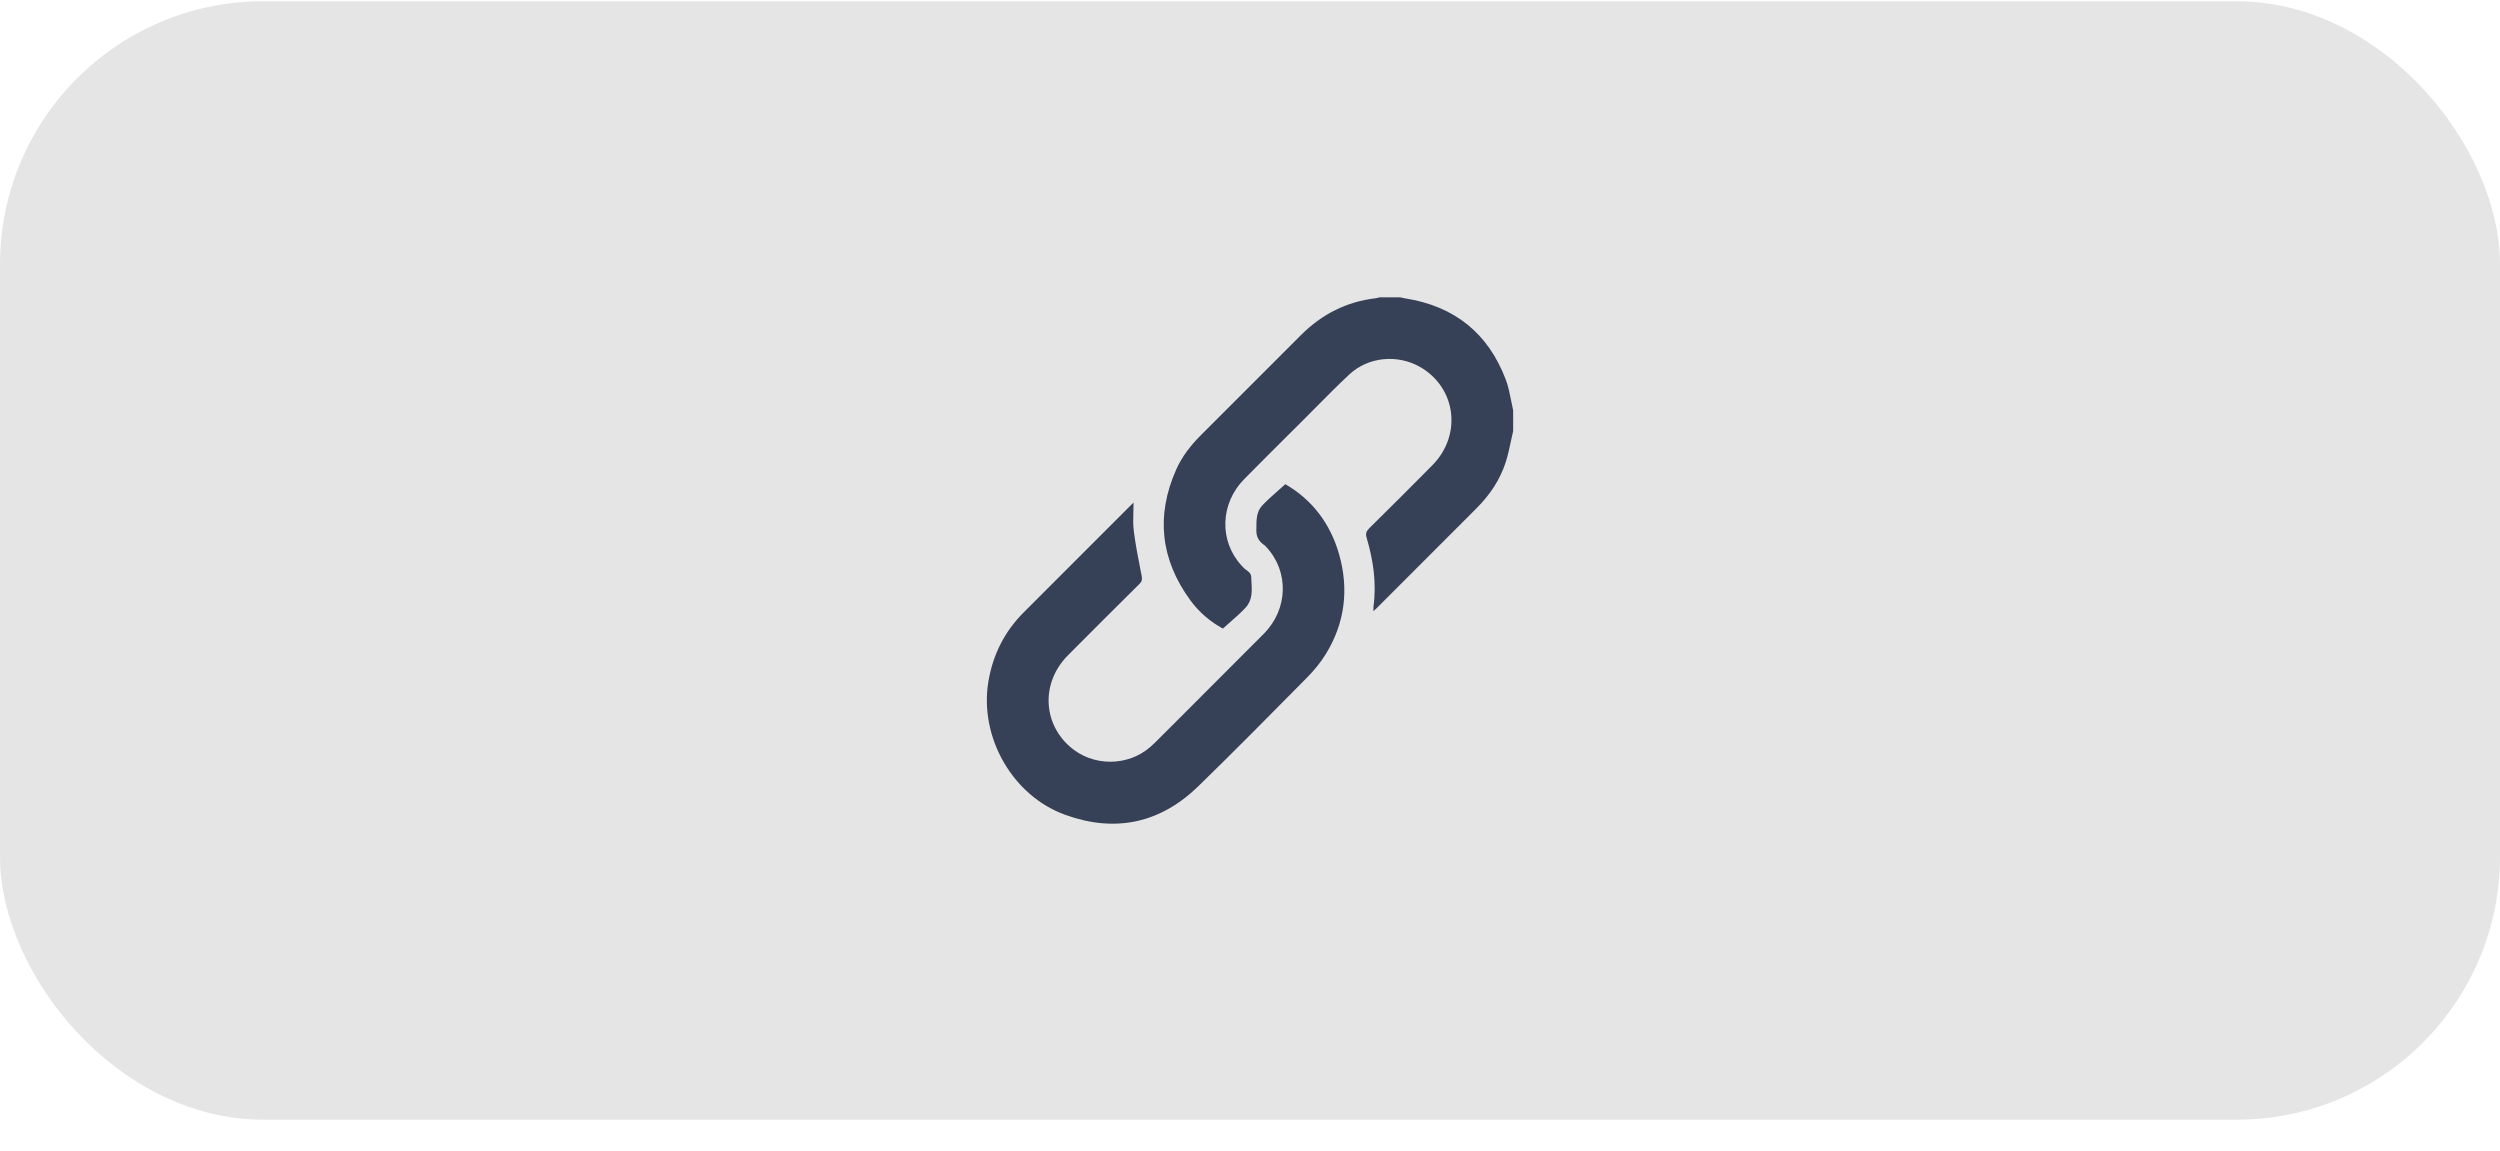
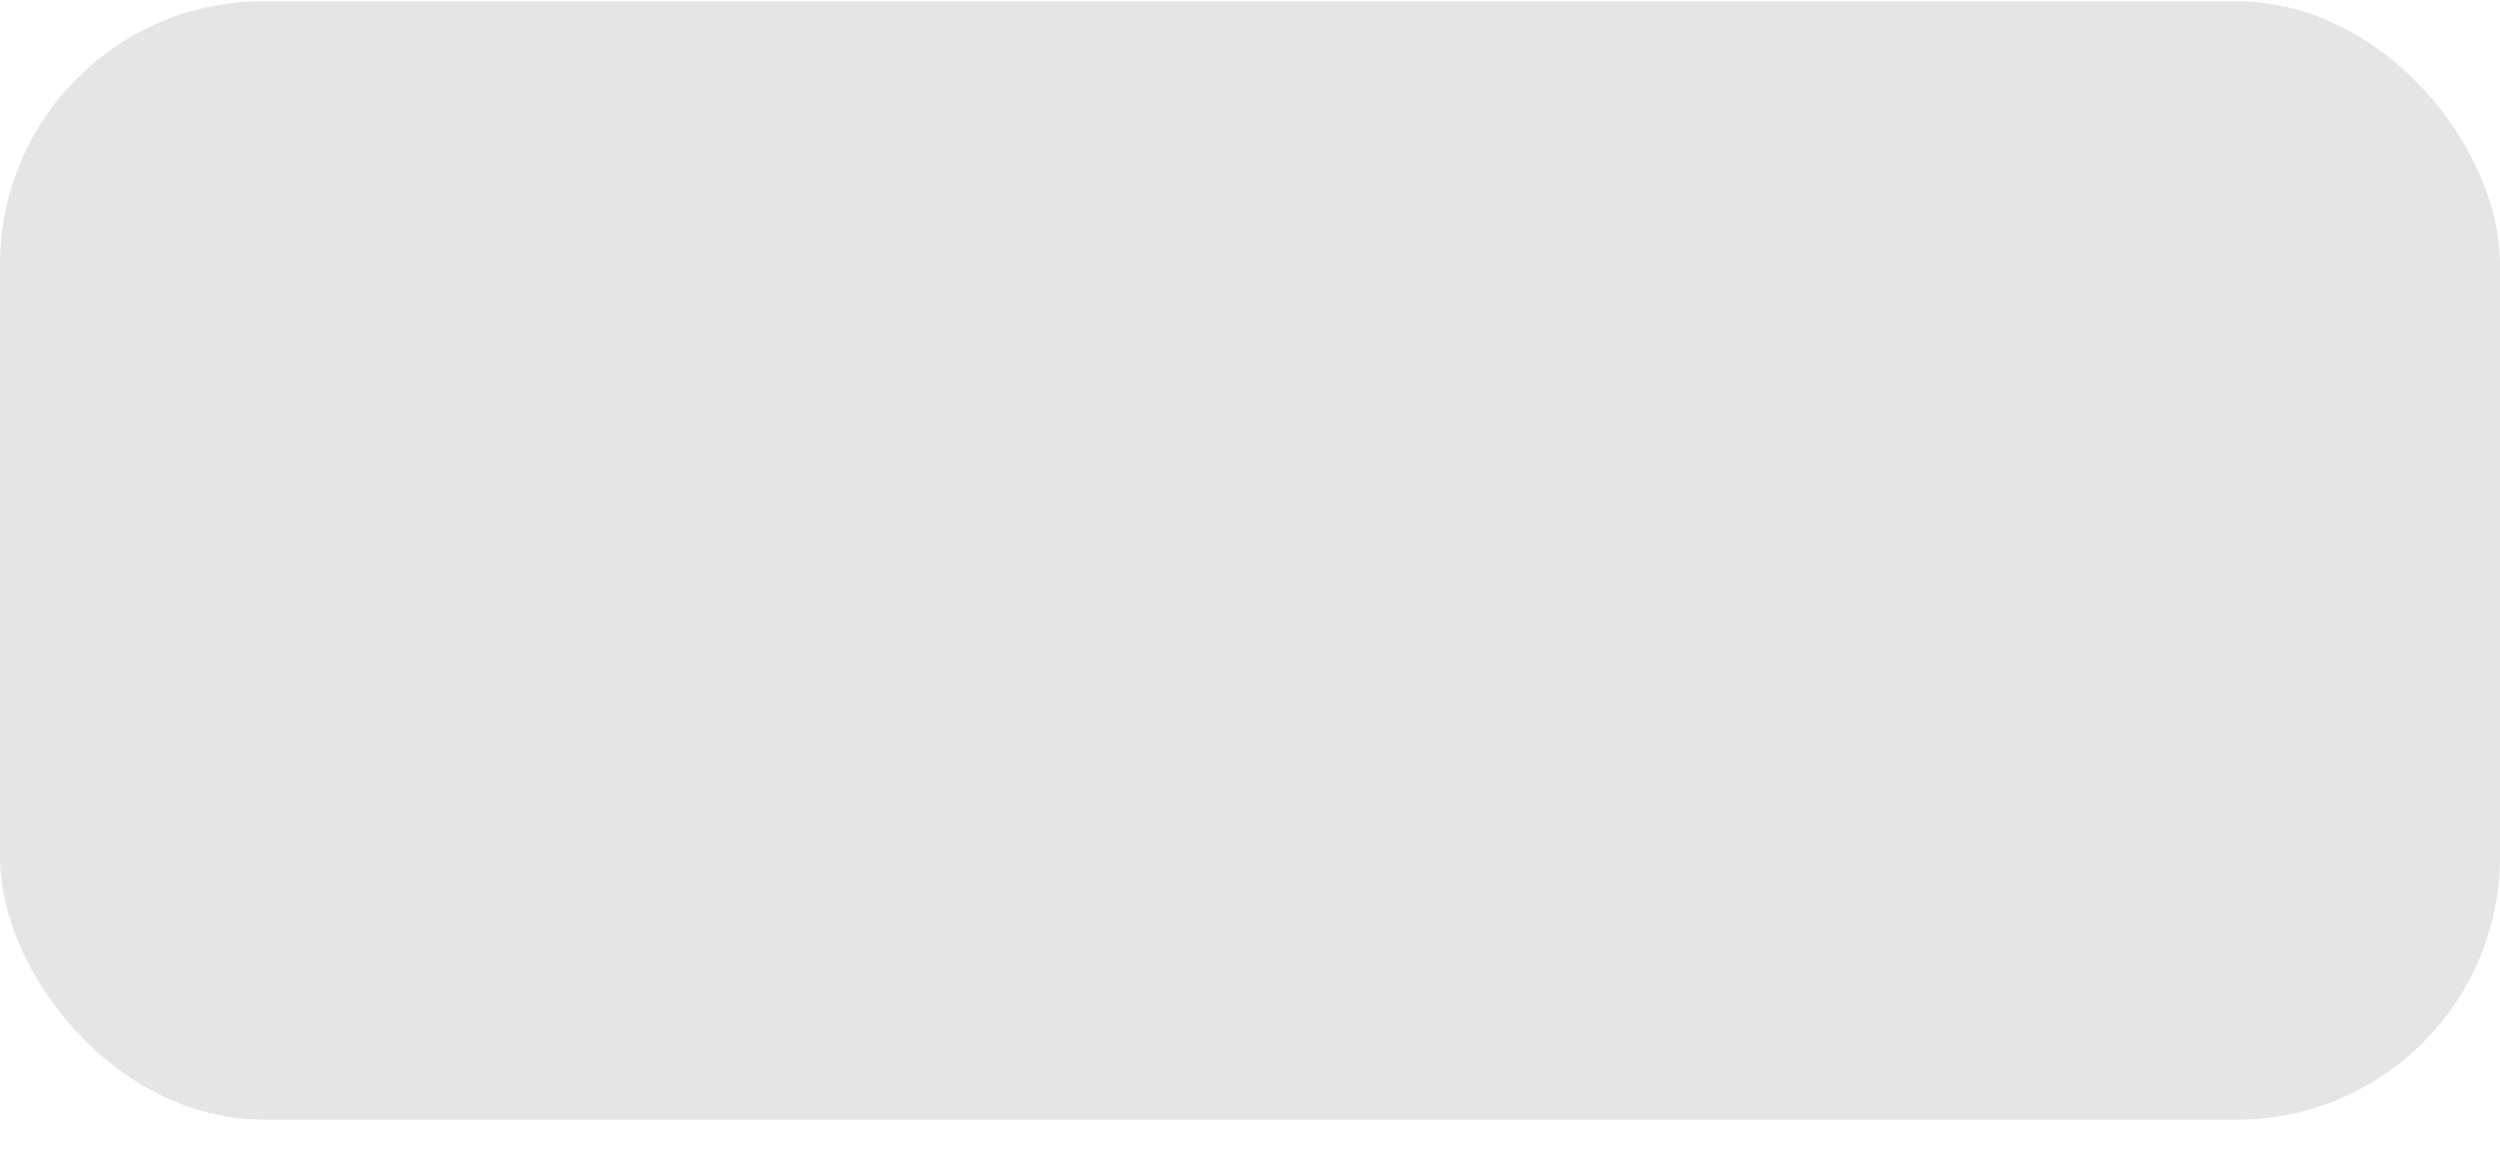
<svg xmlns="http://www.w3.org/2000/svg" width="76" height="35" viewBox="0 0 76 35" fill="none">
  <rect y="0.038" width="76" height="34" rx="8" fill="#E5E5E5" />
-   <path fill-rule="evenodd" clip-rule="evenodd" d="M45.935 13.396C45.956 13.297 45.977 13.198 46.001 13.1H46V12.475C45.977 12.376 45.957 12.276 45.938 12.176C45.895 11.96 45.853 11.744 45.776 11.541C45.24 10.125 44.211 9.305 42.714 9.07C42.68 9.064 42.647 9.057 42.613 9.049C42.596 9.045 42.58 9.042 42.563 9.038H41.938C41.928 9.041 41.917 9.044 41.906 9.047C41.882 9.055 41.858 9.062 41.833 9.065C40.941 9.167 40.187 9.55 39.554 10.182C38.974 10.763 38.393 11.344 37.812 11.924C37.377 12.359 36.941 12.794 36.506 13.23C36.199 13.538 35.932 13.878 35.755 14.277C35.132 15.683 35.282 17.011 36.188 18.251C36.461 18.624 36.813 18.913 37.176 19.109C37.252 19.04 37.327 18.974 37.401 18.909C37.567 18.764 37.726 18.624 37.869 18.469C38.078 18.24 38.061 17.956 38.044 17.674C38.041 17.631 38.039 17.588 38.037 17.545C38.032 17.431 37.961 17.38 37.89 17.329C37.855 17.304 37.819 17.279 37.792 17.246C37.782 17.233 37.771 17.221 37.759 17.209C37.752 17.203 37.746 17.196 37.739 17.189C37.057 16.443 37.091 15.309 37.823 14.566C38.271 14.112 38.723 13.661 39.175 13.211C39.295 13.092 39.414 12.973 39.534 12.854C39.672 12.715 39.81 12.576 39.948 12.438C40.301 12.081 40.654 11.724 41.021 11.382C41.596 10.844 42.487 10.765 43.171 11.156C44.269 11.785 44.452 13.224 43.545 14.142C42.909 14.787 42.267 15.426 41.622 16.062C41.533 16.15 41.509 16.226 41.545 16.346C41.748 17.03 41.85 17.726 41.754 18.441C41.751 18.465 41.751 18.49 41.752 18.521C41.752 18.538 41.753 18.556 41.753 18.577C41.768 18.564 41.78 18.553 41.791 18.544C41.809 18.529 41.821 18.518 41.832 18.507C42.017 18.322 42.202 18.137 42.387 17.952C43.222 17.118 44.056 16.283 44.89 15.448C45.289 15.049 45.601 14.588 45.774 14.05C45.842 13.836 45.889 13.616 45.935 13.396ZM40.71 16.855C40.444 15.916 39.886 15.187 39.074 14.72V14.719C38.999 14.788 38.924 14.854 38.849 14.919C38.683 15.066 38.521 15.209 38.374 15.365C38.194 15.556 38.194 15.803 38.194 16.049C38.193 16.078 38.193 16.106 38.193 16.134C38.191 16.351 38.298 16.479 38.458 16.589C38.469 16.597 38.478 16.608 38.487 16.619C38.492 16.624 38.496 16.629 38.5 16.634C39.191 17.381 39.16 18.522 38.418 19.268C37.617 20.074 36.813 20.876 36.01 21.679C35.712 21.976 35.414 22.274 35.117 22.571C35.072 22.615 35.026 22.657 34.979 22.699C34.287 23.311 33.212 23.309 32.521 22.695C31.687 21.956 31.659 20.735 32.463 19.924C33.185 19.196 33.912 18.472 34.641 17.75C34.718 17.674 34.727 17.608 34.707 17.504C34.699 17.463 34.691 17.422 34.682 17.381C34.601 16.969 34.519 16.557 34.467 16.141C34.443 15.944 34.449 15.744 34.455 15.545C34.458 15.456 34.461 15.368 34.461 15.28C34.46 15.281 34.459 15.282 34.458 15.283C34.449 15.291 34.425 15.311 34.403 15.333C34.1 15.637 33.796 15.941 33.492 16.244C32.702 17.034 31.912 17.823 31.123 18.614C30.535 19.202 30.18 19.908 30.045 20.731C29.77 22.412 30.781 24.193 32.383 24.771C33.908 25.322 35.277 25.026 36.438 23.893C37.539 22.82 38.62 21.726 39.7 20.632L39.73 20.602C39.944 20.386 40.144 20.145 40.303 19.886C40.886 18.94 41.011 17.917 40.71 16.855Z" fill="#364057" />
</svg>